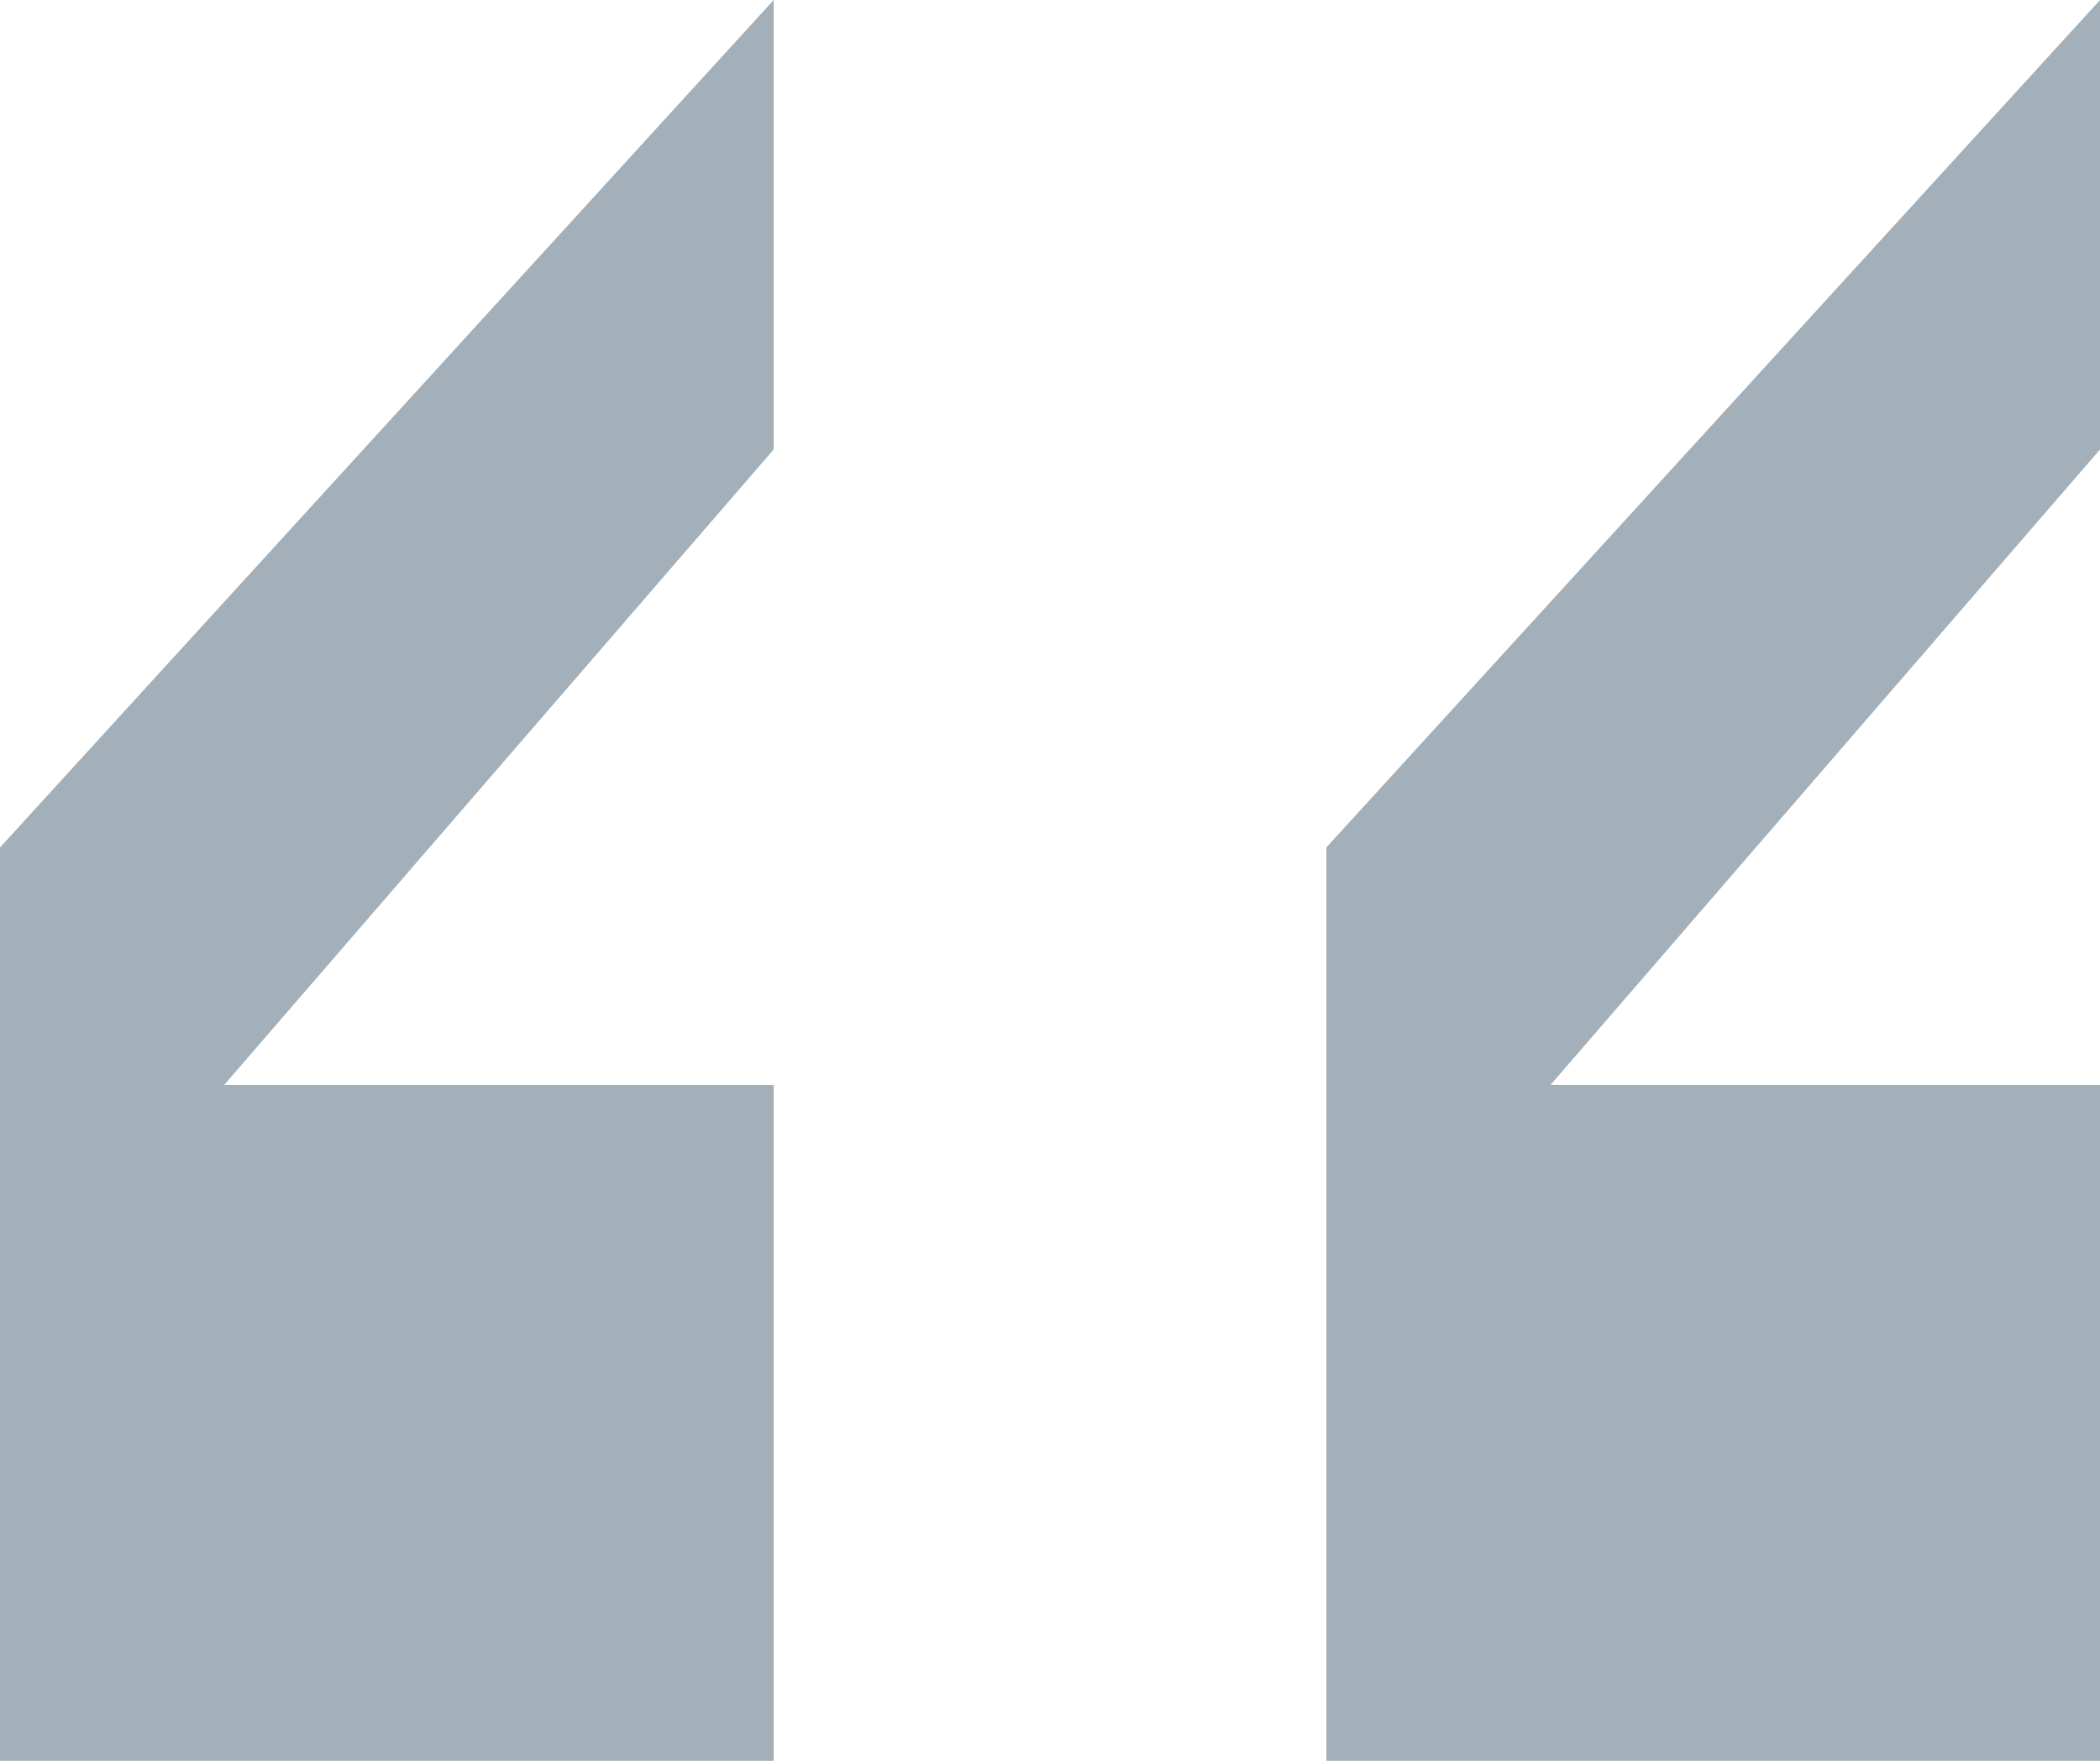
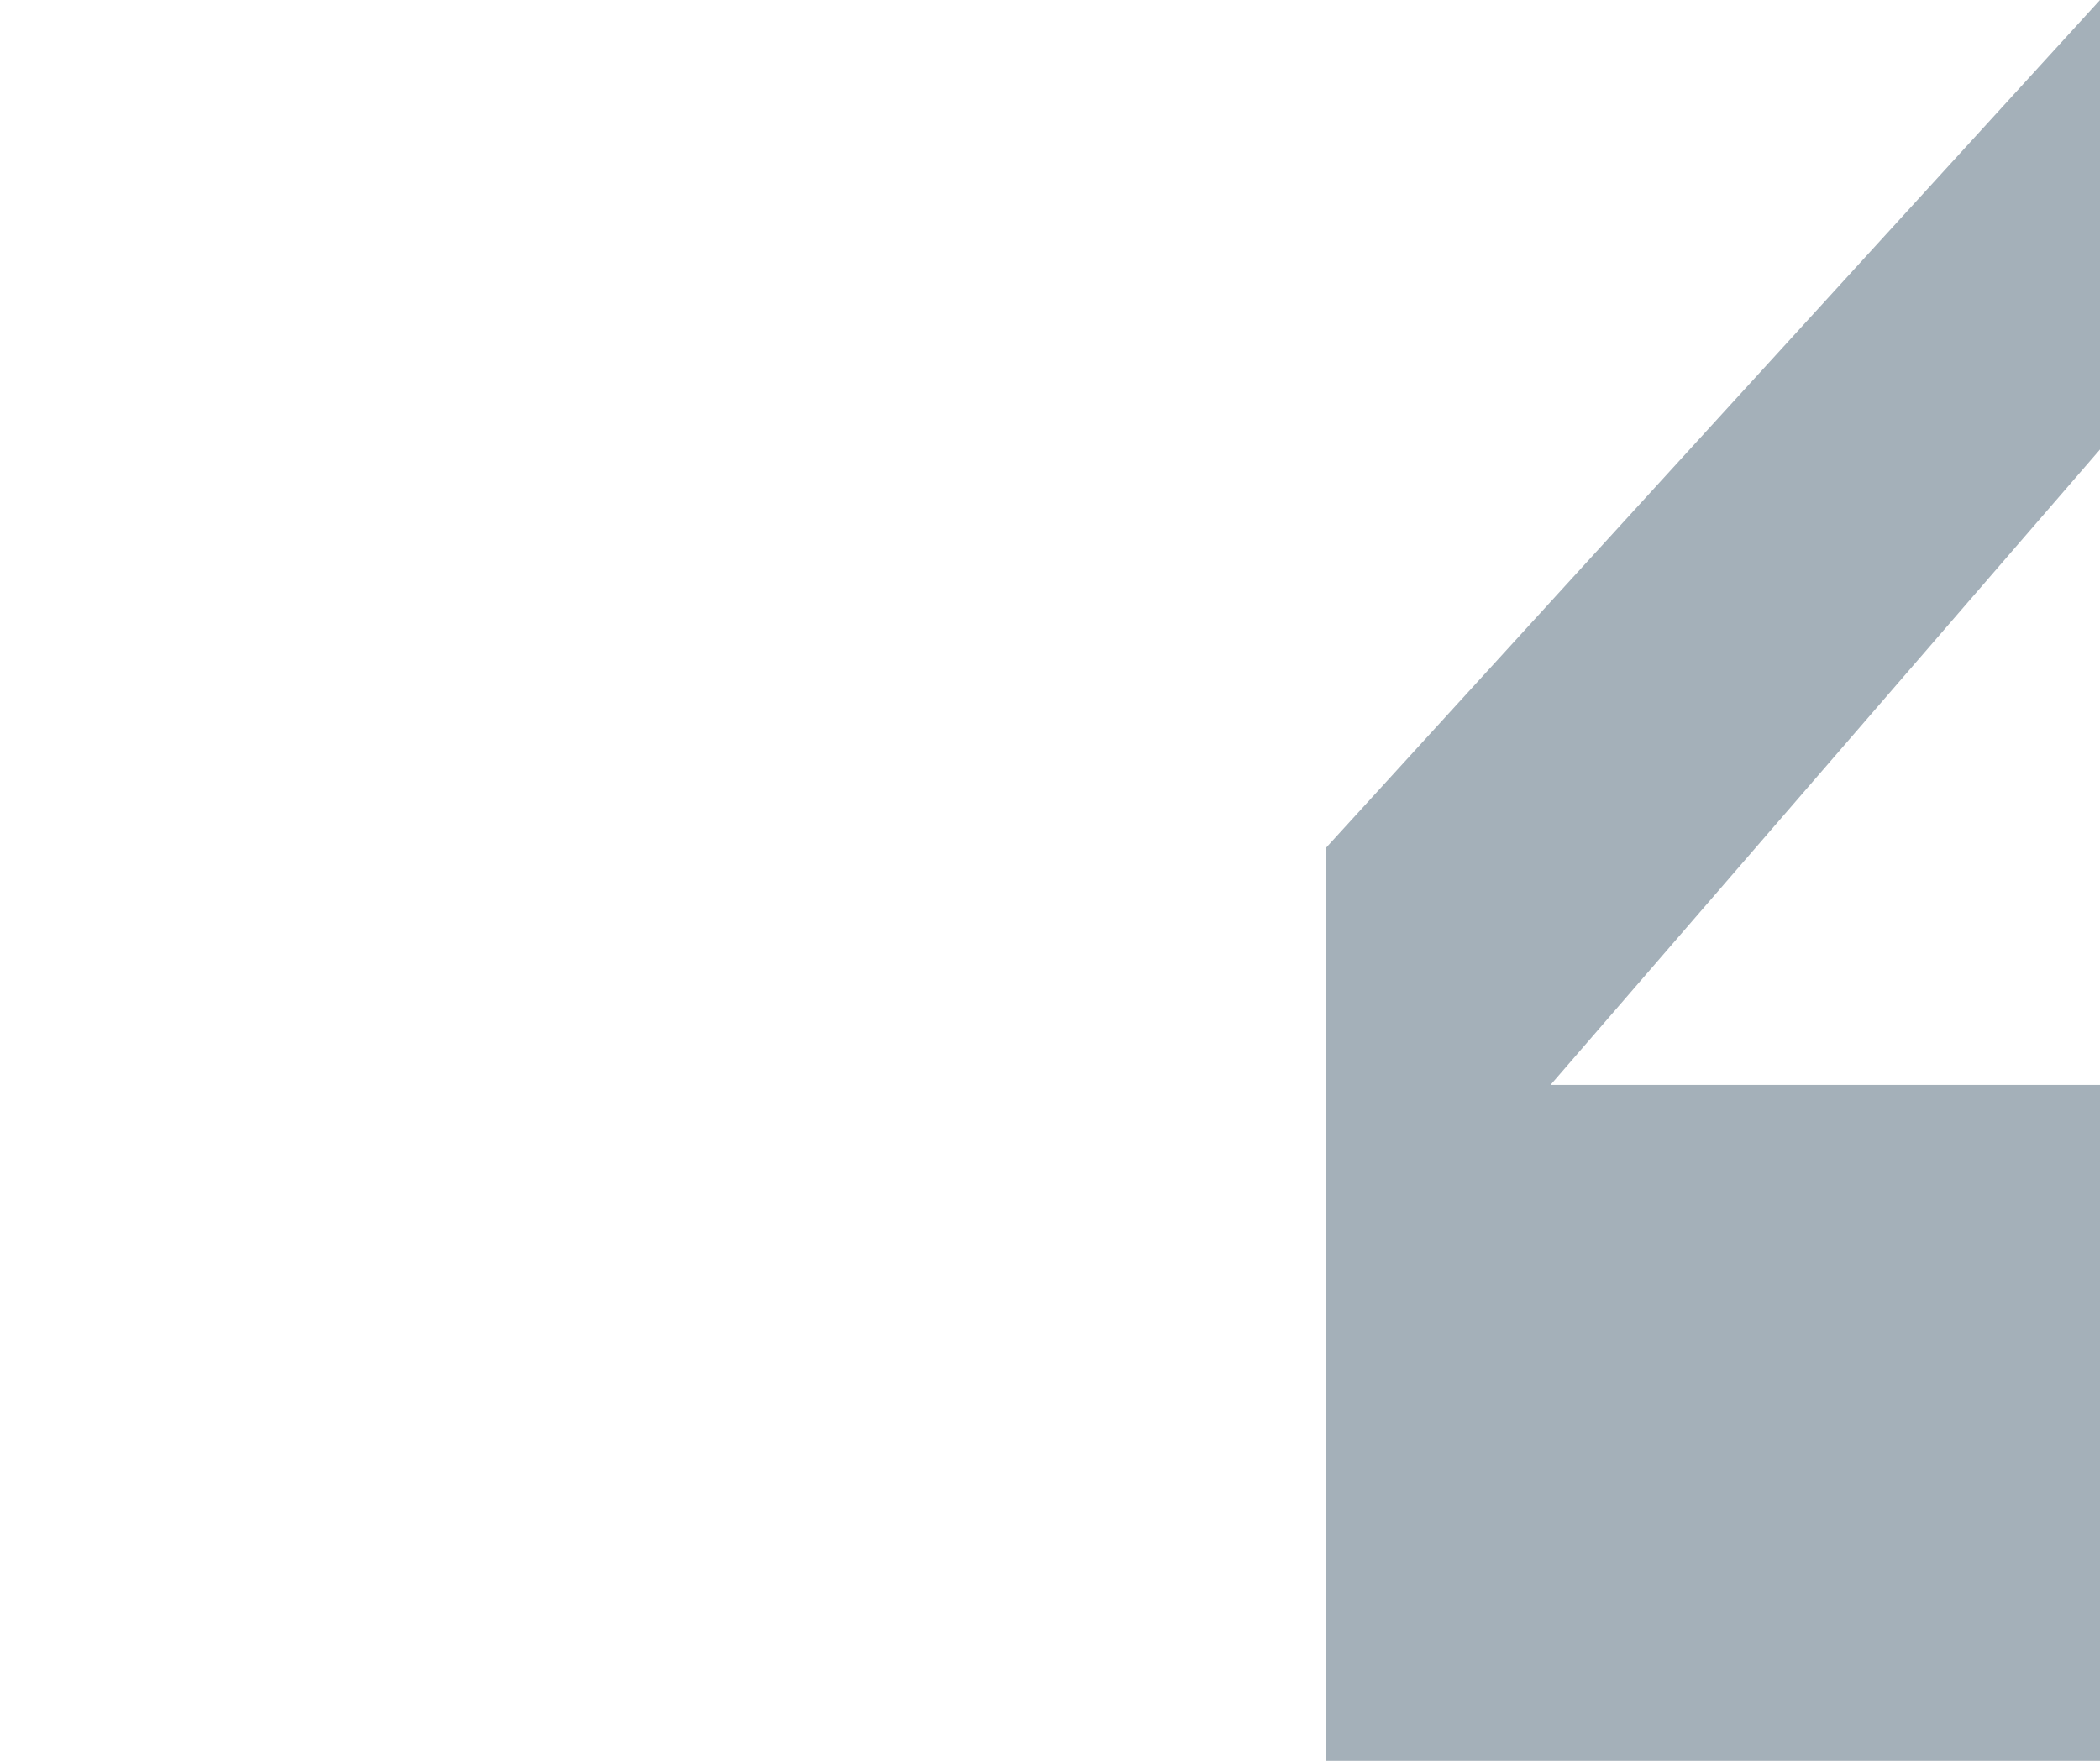
<svg xmlns="http://www.w3.org/2000/svg" width="62" height="52" viewBox="0 0 62 52" fill="none">
-   <path d="M22.842 32.04H6.619L22.842 13.274V0L0 25.027V52H22.842V32.04Z" fill="#A4B0B9" />
-   <path d="M62 32.04H45.777L62 13.274V0L39.158 25.027V52H62V32.04Z" fill="#A4B0B9" />
+   <path d="M62 32.04H45.777L62 13.274V0L39.158 25.027V52H62V32.04" fill="#A4B0B9" />
</svg>